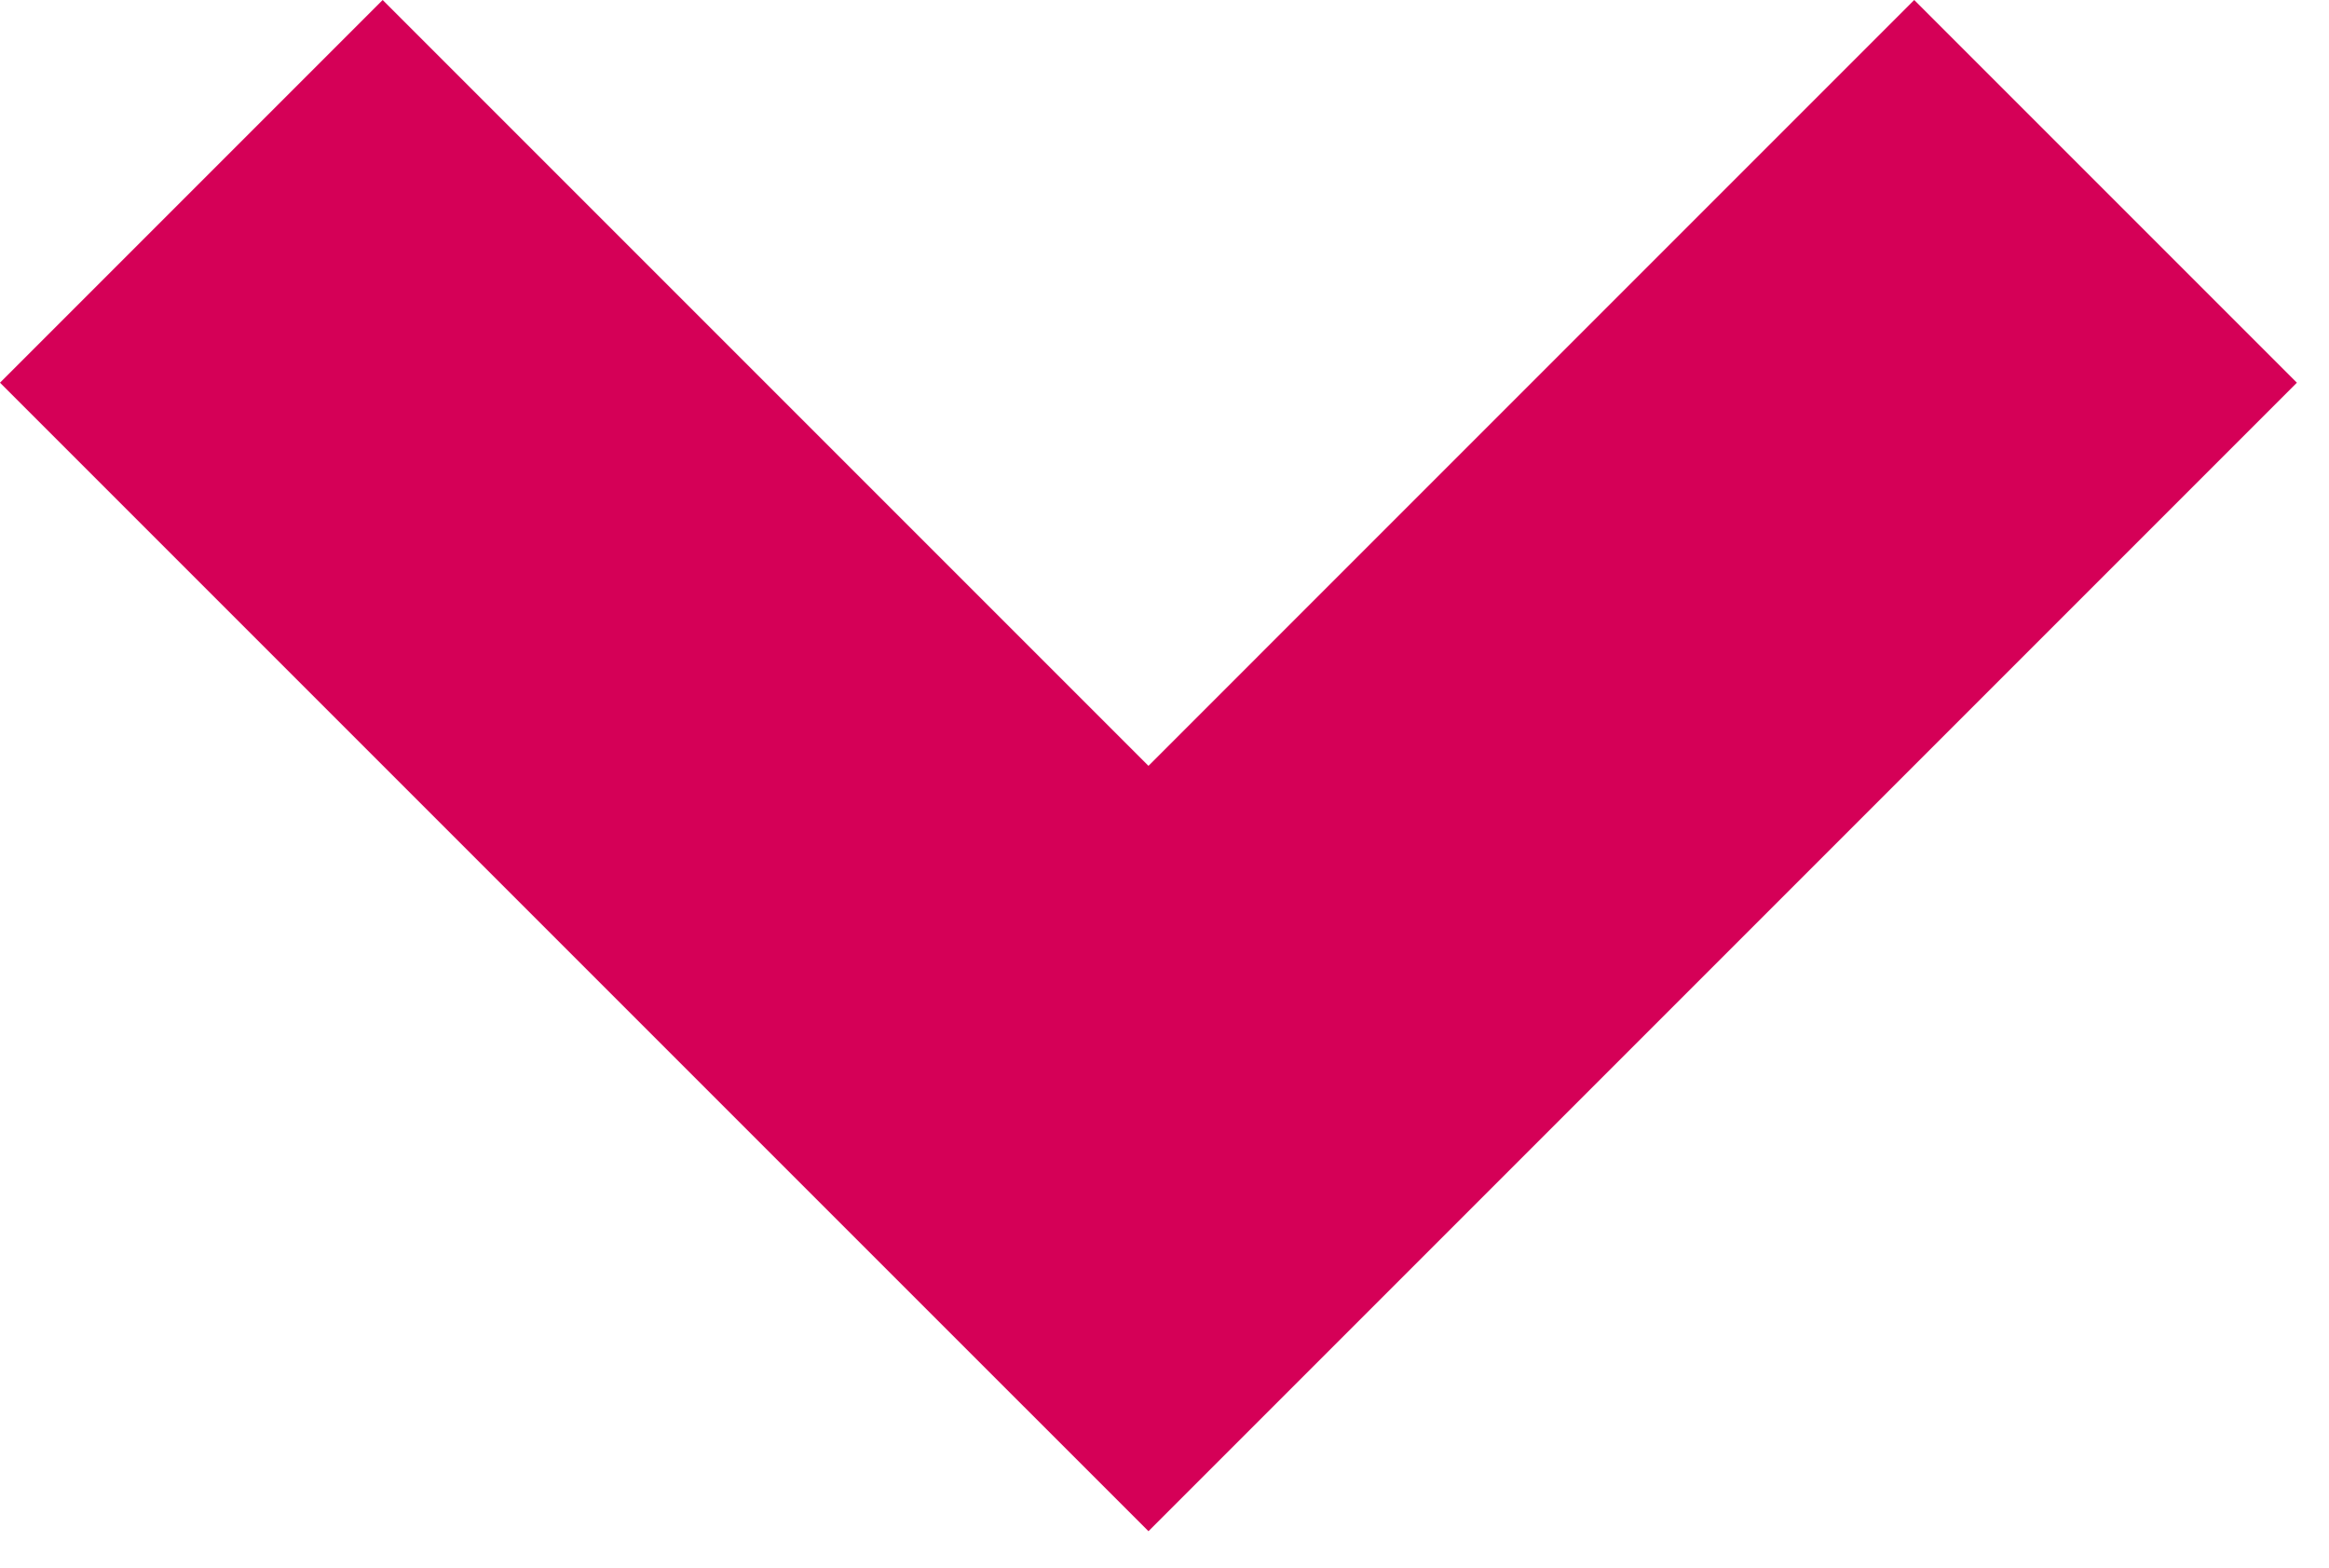
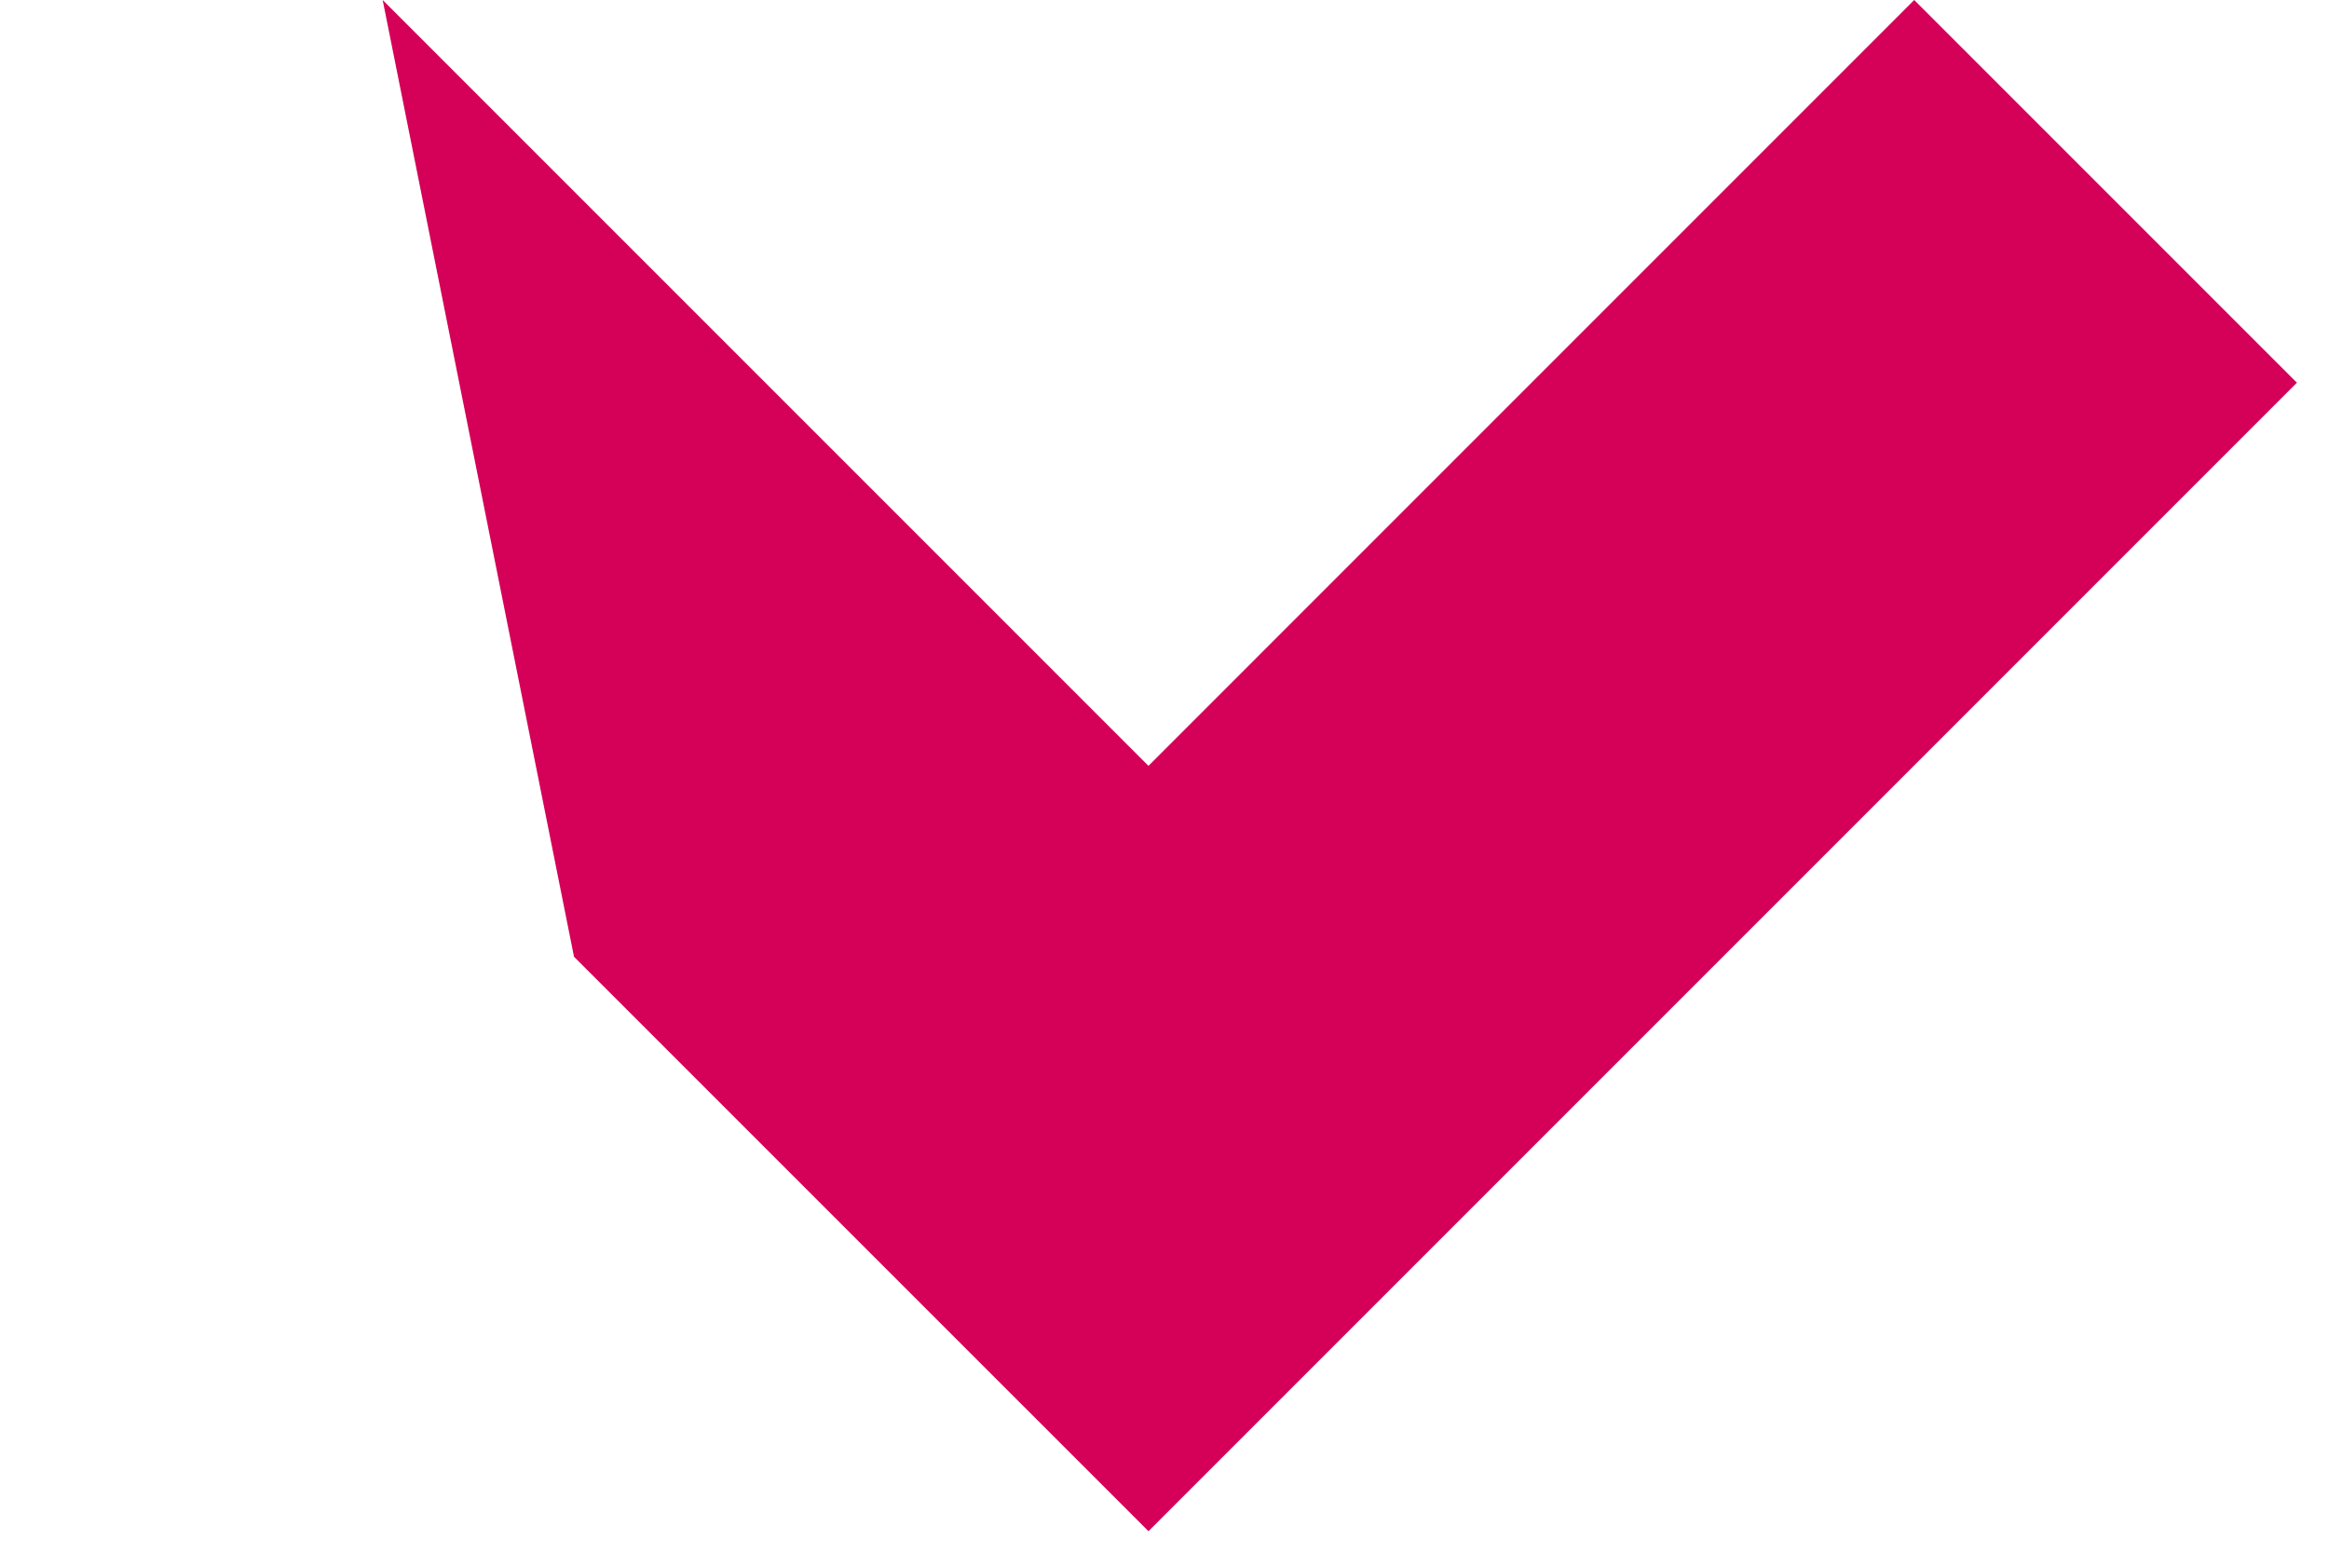
<svg xmlns="http://www.w3.org/2000/svg" width="52" height="35" viewBox="0 0 52 35" fill="none">
-   <path fill-rule="evenodd" clip-rule="evenodd" d="M51.283 8.544L34.185 25.642L25.642 17.098L42.739 7.59205e-05L51.283 8.544ZM25.642 17.098L8.544 7.44257e-05L-2.5582e-05 8.544L12.816 21.36L17.098 25.642L25.642 17.098ZM25.642 34.185L34.185 25.642L25.642 17.098L17.098 25.642L25.642 34.185Z" fill="#D50057" />
+   <path fill-rule="evenodd" clip-rule="evenodd" d="M51.283 8.544L34.185 25.642L25.642 17.098L42.739 7.59205e-05L51.283 8.544ZM25.642 17.098L8.544 7.44257e-05L12.816 21.36L17.098 25.642L25.642 17.098ZM25.642 34.185L34.185 25.642L25.642 17.098L17.098 25.642L25.642 34.185Z" fill="#D50057" />
</svg>